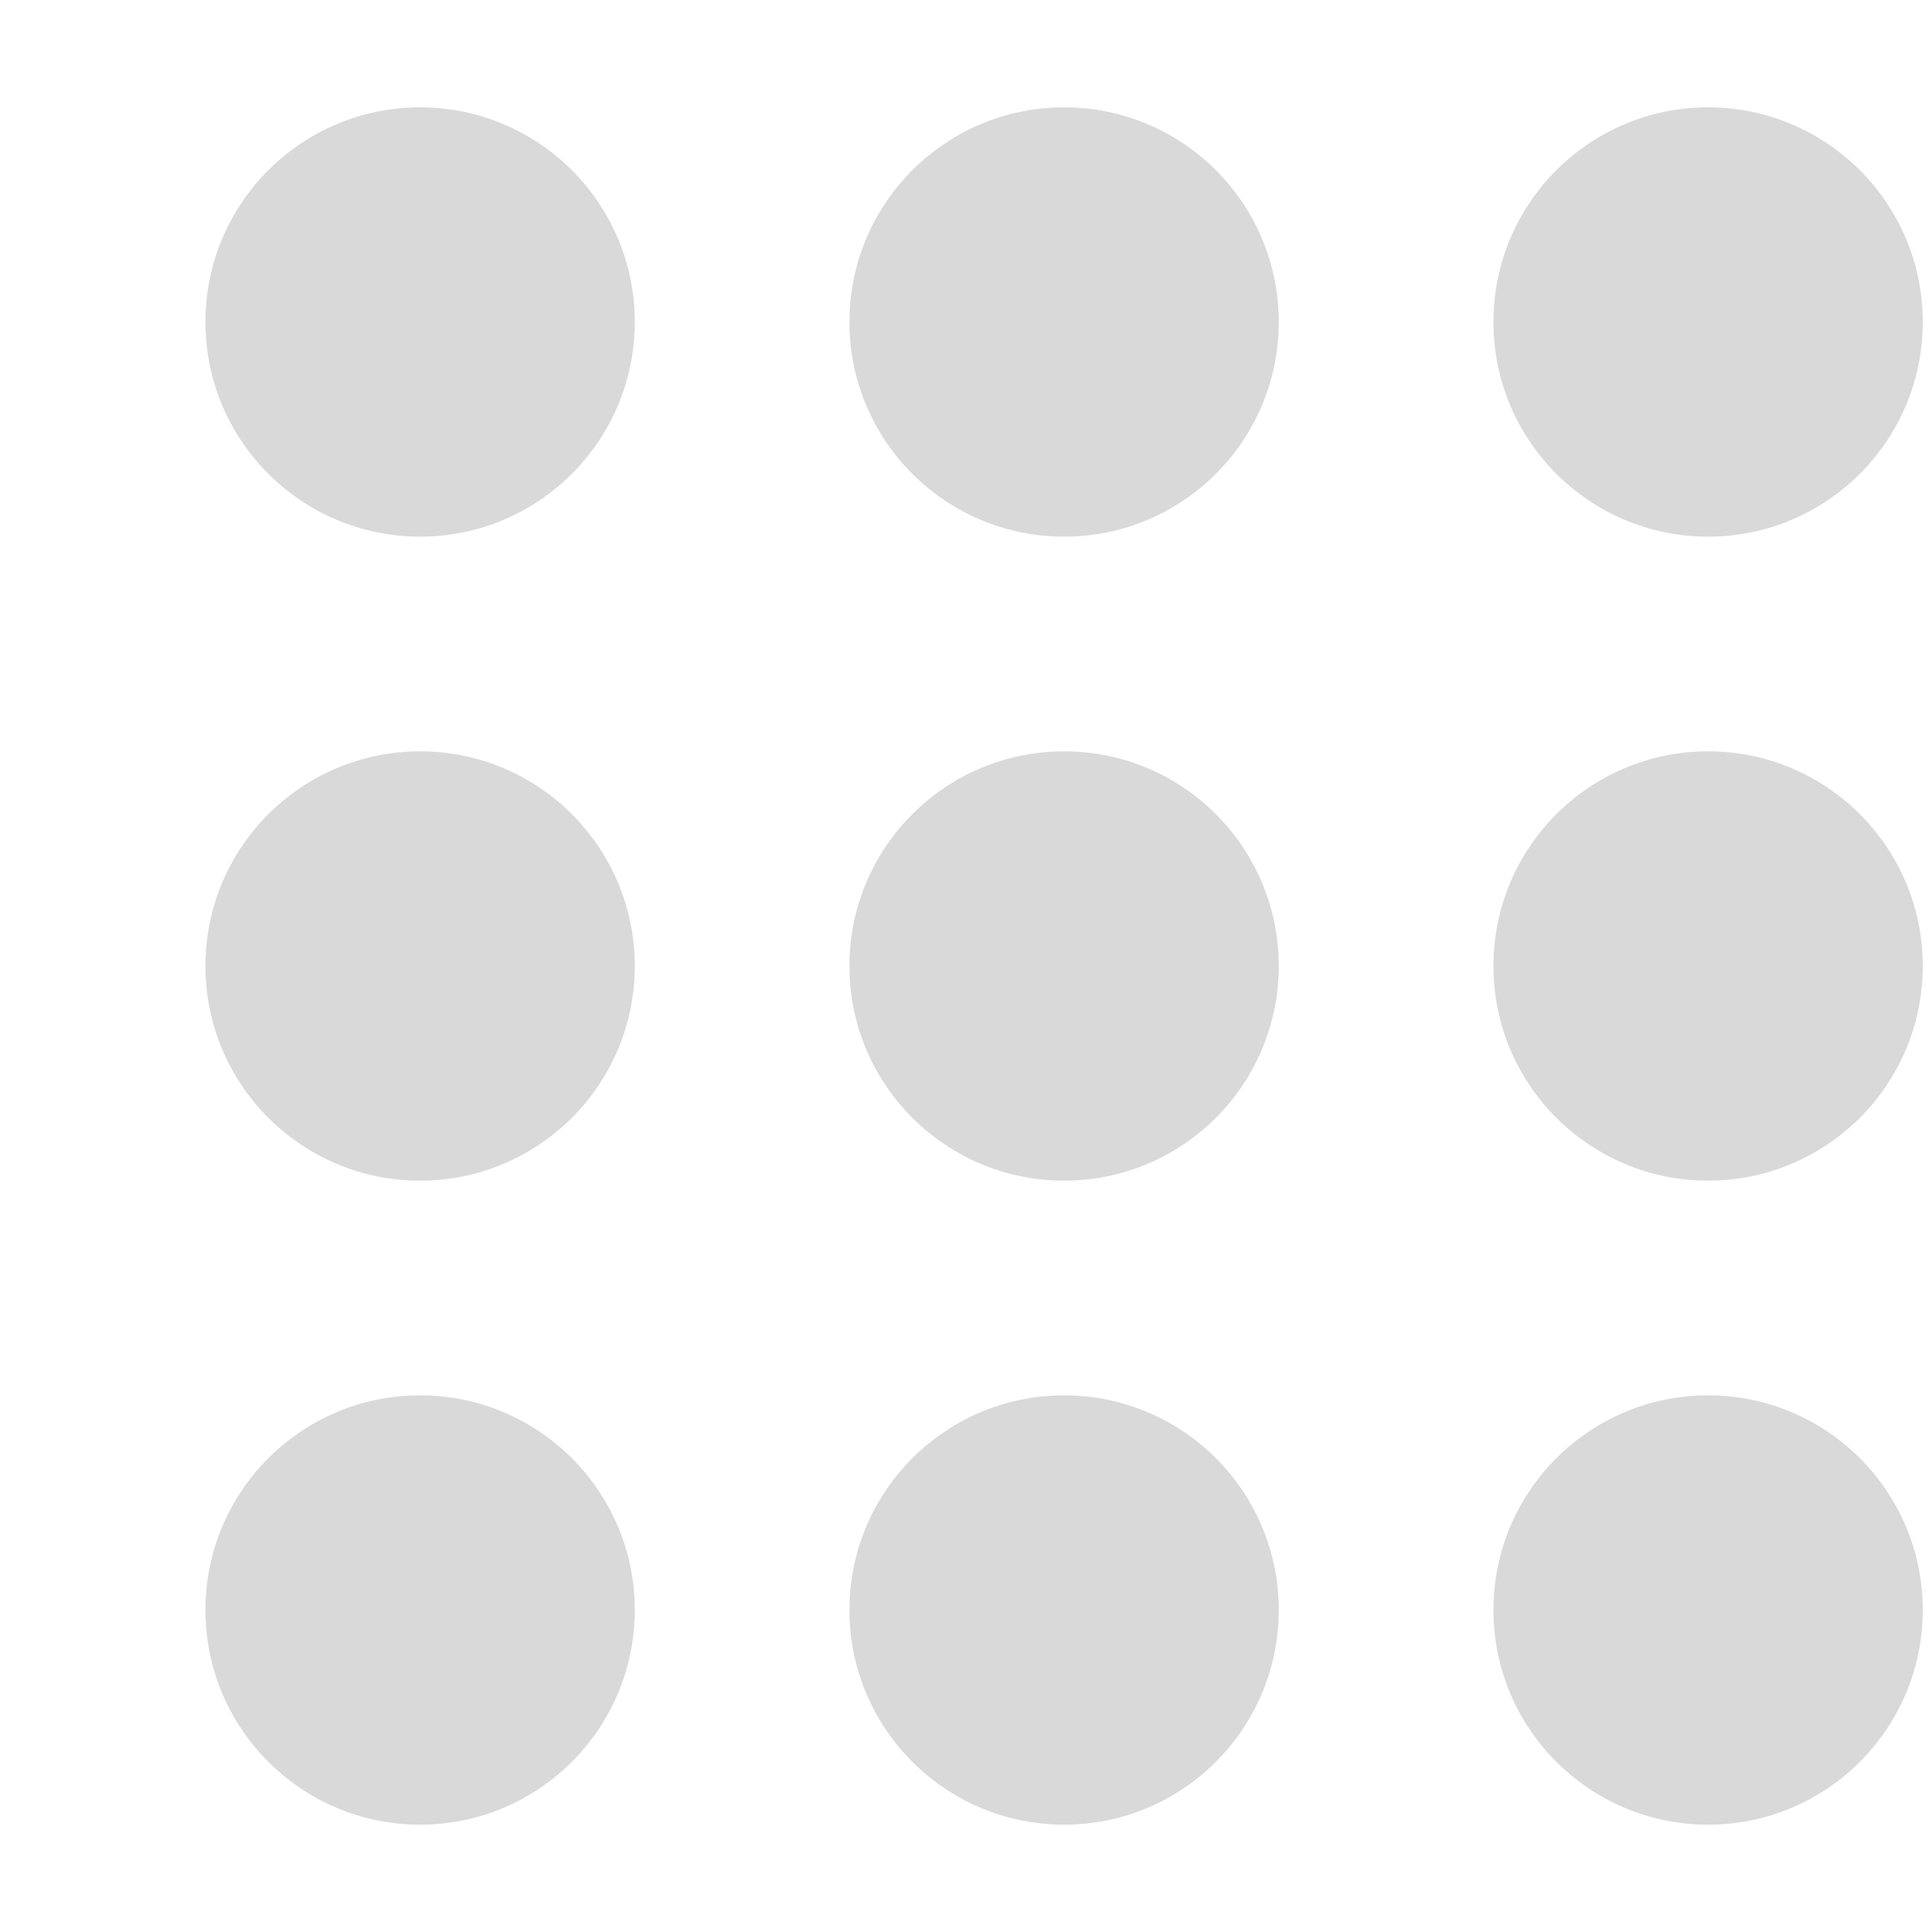
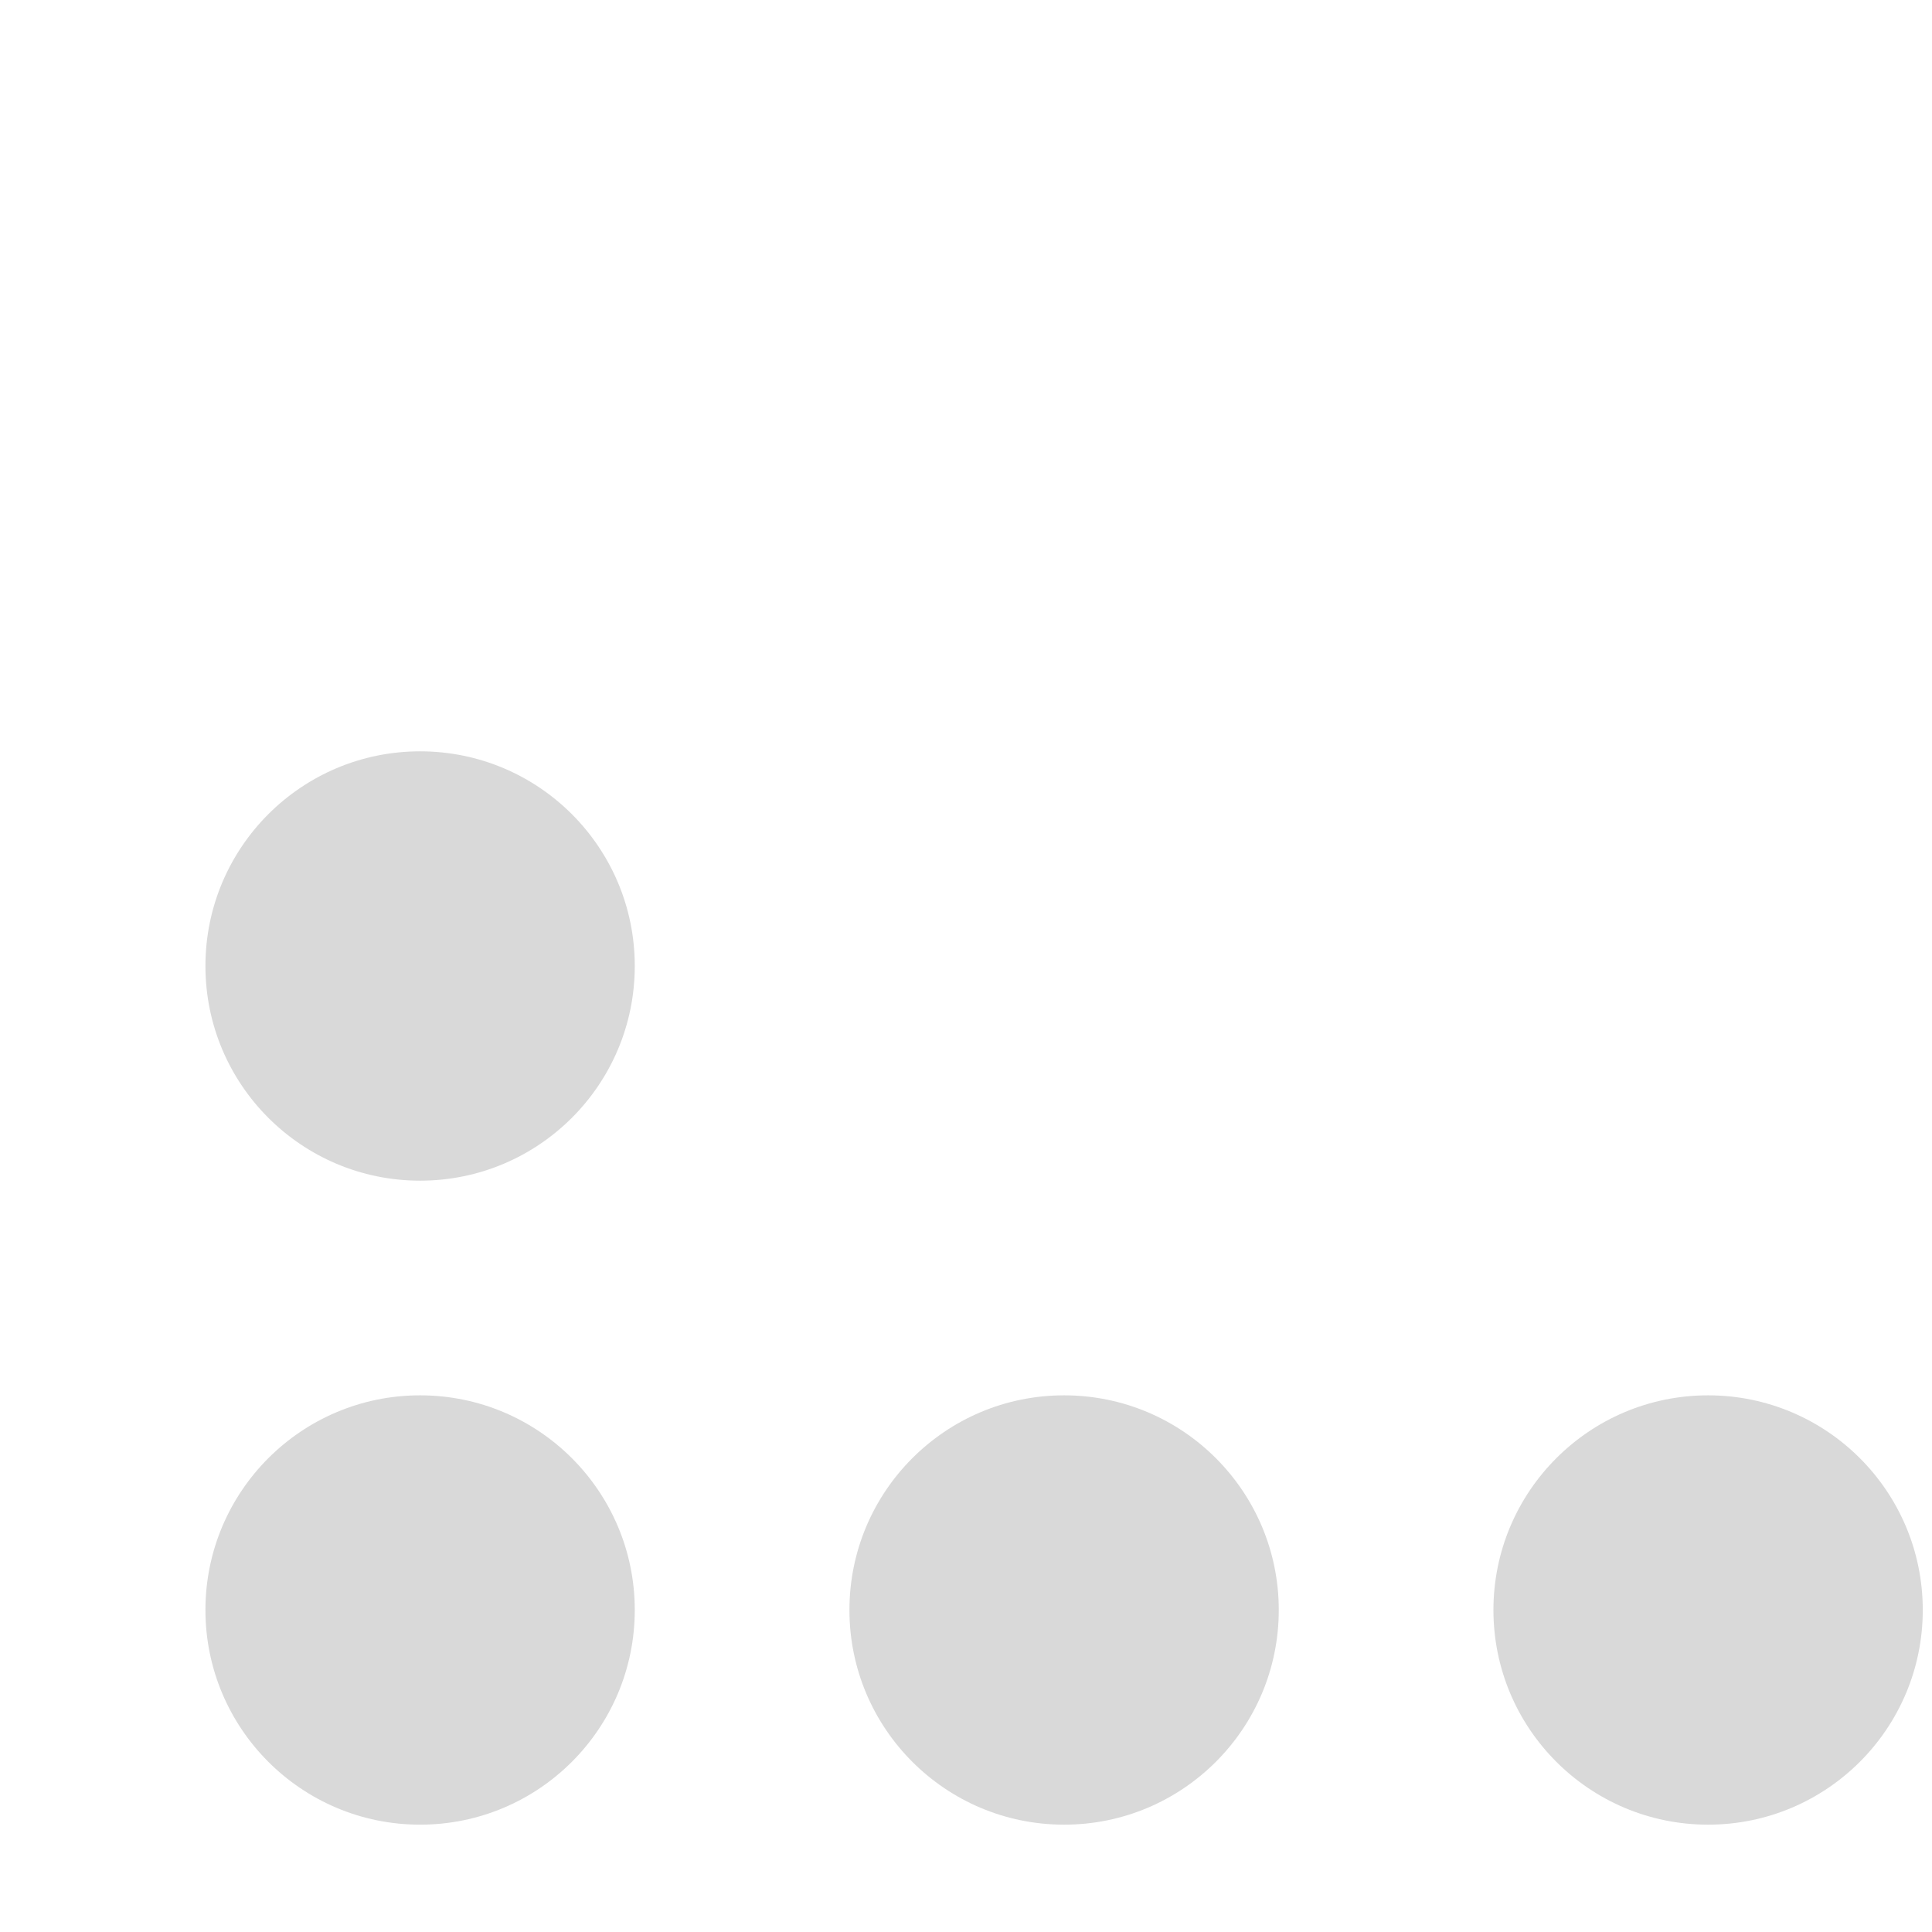
<svg xmlns="http://www.w3.org/2000/svg" width="24" height="24" viewBox="0 0 9 8" fill="none">
-   <circle cx="1.957" cy="1" r="1" fill="#D9D9D9" />
-   <circle cx="4.957" cy="1" r="1" fill="#D9D9D9" />
-   <circle cx="7.957" cy="1" r="1" fill="#D9D9D9" />
  <circle cx="1.957" cy="4" r="1" fill="#D9D9D9" />
-   <circle cx="4.957" cy="4" r="1" fill="#D9D9D9" />
-   <circle cx="7.957" cy="4" r="1" fill="#D9D9D9" />
  <circle cx="1.957" cy="7" r="1" fill="#D9D9D9" />
  <circle cx="4.957" cy="7" r="1" fill="#D9D9D9" />
  <circle cx="7.957" cy="7" r="1" fill="#D9D9D9" />
</svg>